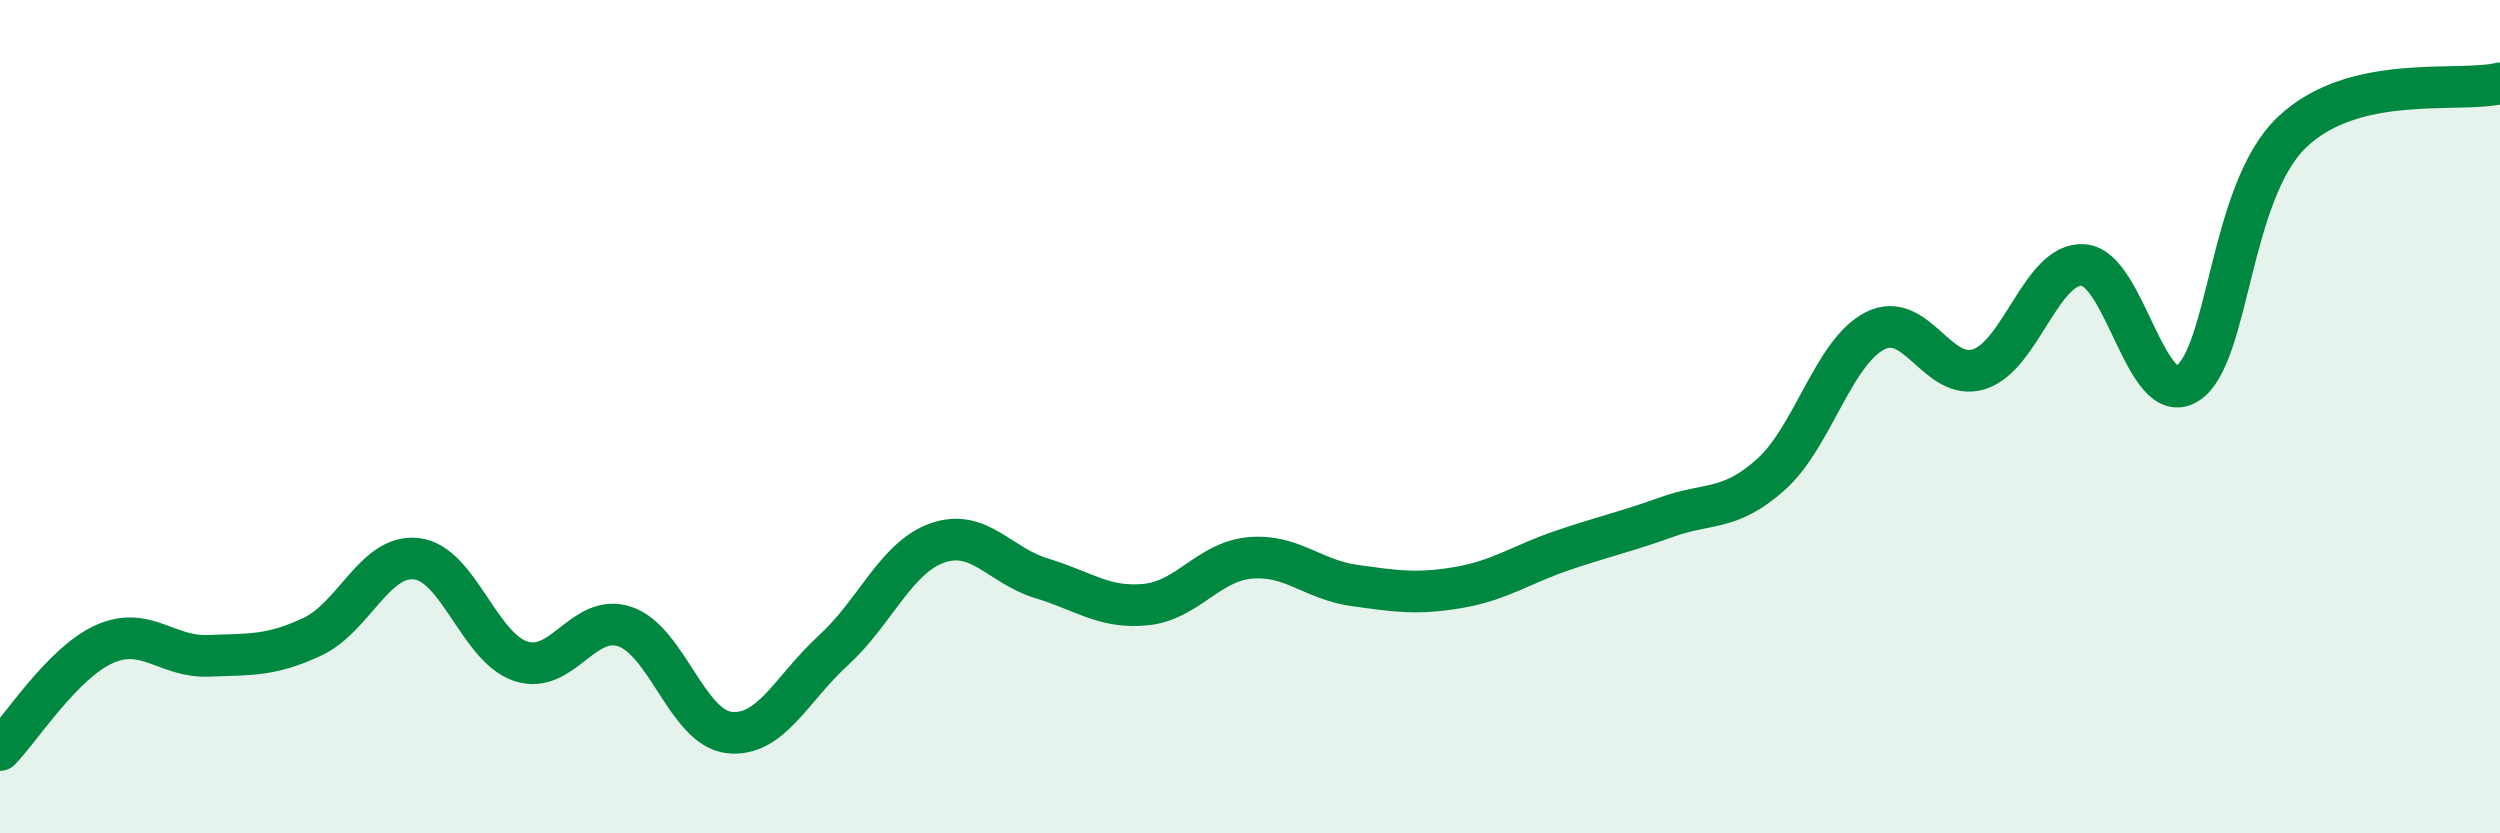
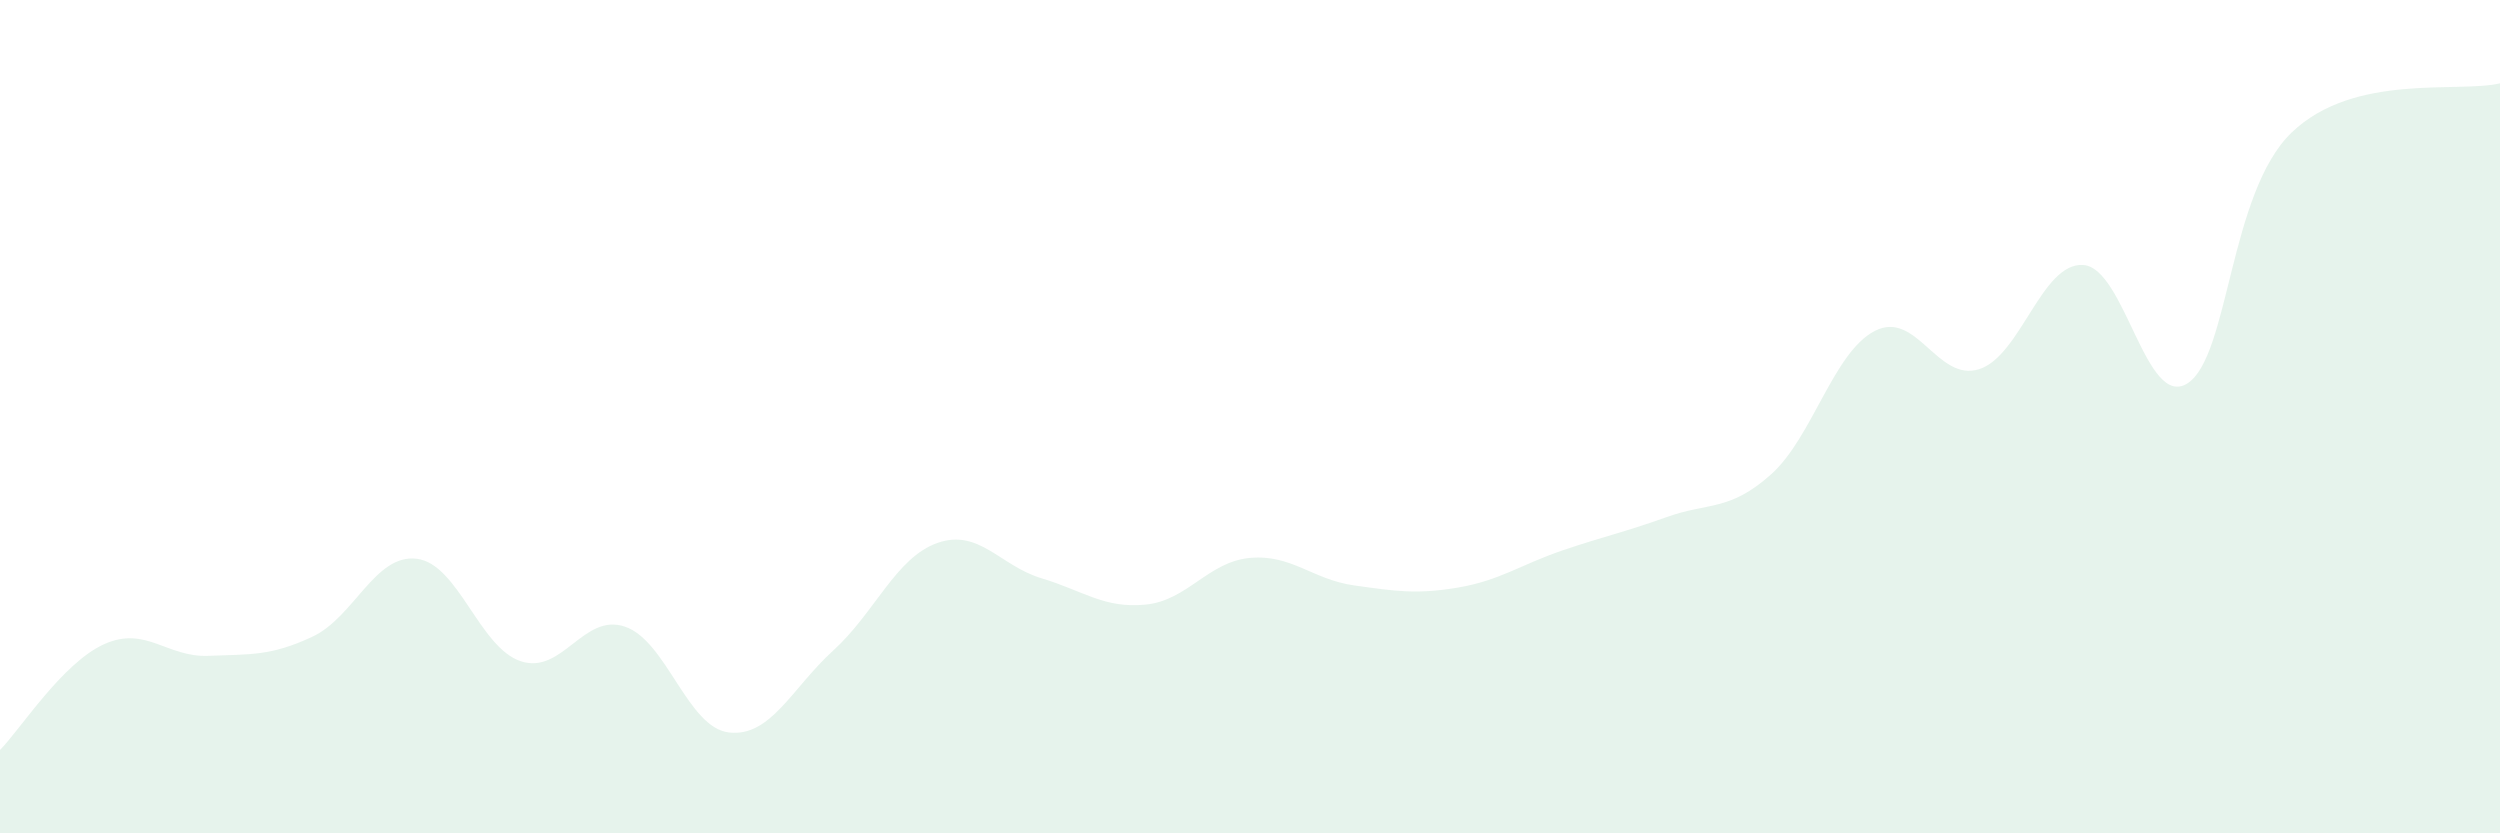
<svg xmlns="http://www.w3.org/2000/svg" width="60" height="20" viewBox="0 0 60 20">
  <path d="M 0,18 C 0.5,17.49 1.5,15.91 2.5,15.46 C 3.5,15.01 4,15.78 5,15.74 C 6,15.7 6.5,15.75 7.5,15.28 C 8.5,14.81 9,13.29 10,13.41 C 11,13.53 11.5,15.54 12.5,15.87 C 13.5,16.2 14,14.7 15,15.04 C 16,15.38 16.5,17.47 17.5,17.58 C 18.5,17.69 19,16.52 20,15.61 C 21,14.7 21.5,13.38 22.5,13.03 C 23.5,12.68 24,13.58 25,13.88 C 26,14.18 26.5,14.61 27.5,14.51 C 28.5,14.41 29,13.48 30,13.39 C 31,13.3 31.5,13.91 32.5,14.05 C 33.5,14.19 34,14.27 35,14.1 C 36,13.93 36.5,13.55 37.5,13.21 C 38.5,12.87 39,12.77 40,12.41 C 41,12.05 41.5,12.28 42.5,11.39 C 43.5,10.5 44,8.45 45,7.94 C 46,7.43 46.5,9.18 47.5,8.86 C 48.5,8.54 49,6.29 50,6.36 C 51,6.43 51.5,9.84 52.5,9.2 C 53.5,8.56 53.5,4.62 55,3.18 C 56.5,1.74 59,2.24 60,2L60 20L0 20Z" fill="#008740" opacity="0.1" stroke-linecap="round" stroke-linejoin="round" />
-   <path d="M 0,18 C 0.5,17.49 1.5,15.91 2.5,15.46 C 3.5,15.01 4,15.78 5,15.74 C 6,15.7 6.5,15.75 7.5,15.28 C 8.5,14.81 9,13.29 10,13.41 C 11,13.53 11.5,15.54 12.5,15.87 C 13.5,16.2 14,14.7 15,15.04 C 16,15.38 16.5,17.47 17.5,17.58 C 18.5,17.69 19,16.52 20,15.61 C 21,14.7 21.5,13.38 22.5,13.03 C 23.5,12.68 24,13.58 25,13.88 C 26,14.18 26.5,14.61 27.5,14.51 C 28.5,14.41 29,13.48 30,13.39 C 31,13.3 31.5,13.91 32.5,14.05 C 33.5,14.19 34,14.27 35,14.1 C 36,13.93 36.5,13.55 37.5,13.21 C 38.5,12.87 39,12.77 40,12.41 C 41,12.05 41.5,12.28 42.5,11.39 C 43.5,10.5 44,8.45 45,7.94 C 46,7.43 46.5,9.18 47.5,8.86 C 48.5,8.54 49,6.29 50,6.36 C 51,6.43 51.5,9.84 52.5,9.2 C 53.5,8.56 53.5,4.62 55,3.18 C 56.5,1.74 59,2.24 60,2" stroke="#008740" stroke-width="1" fill="none" stroke-linecap="round" stroke-linejoin="round" />
</svg>